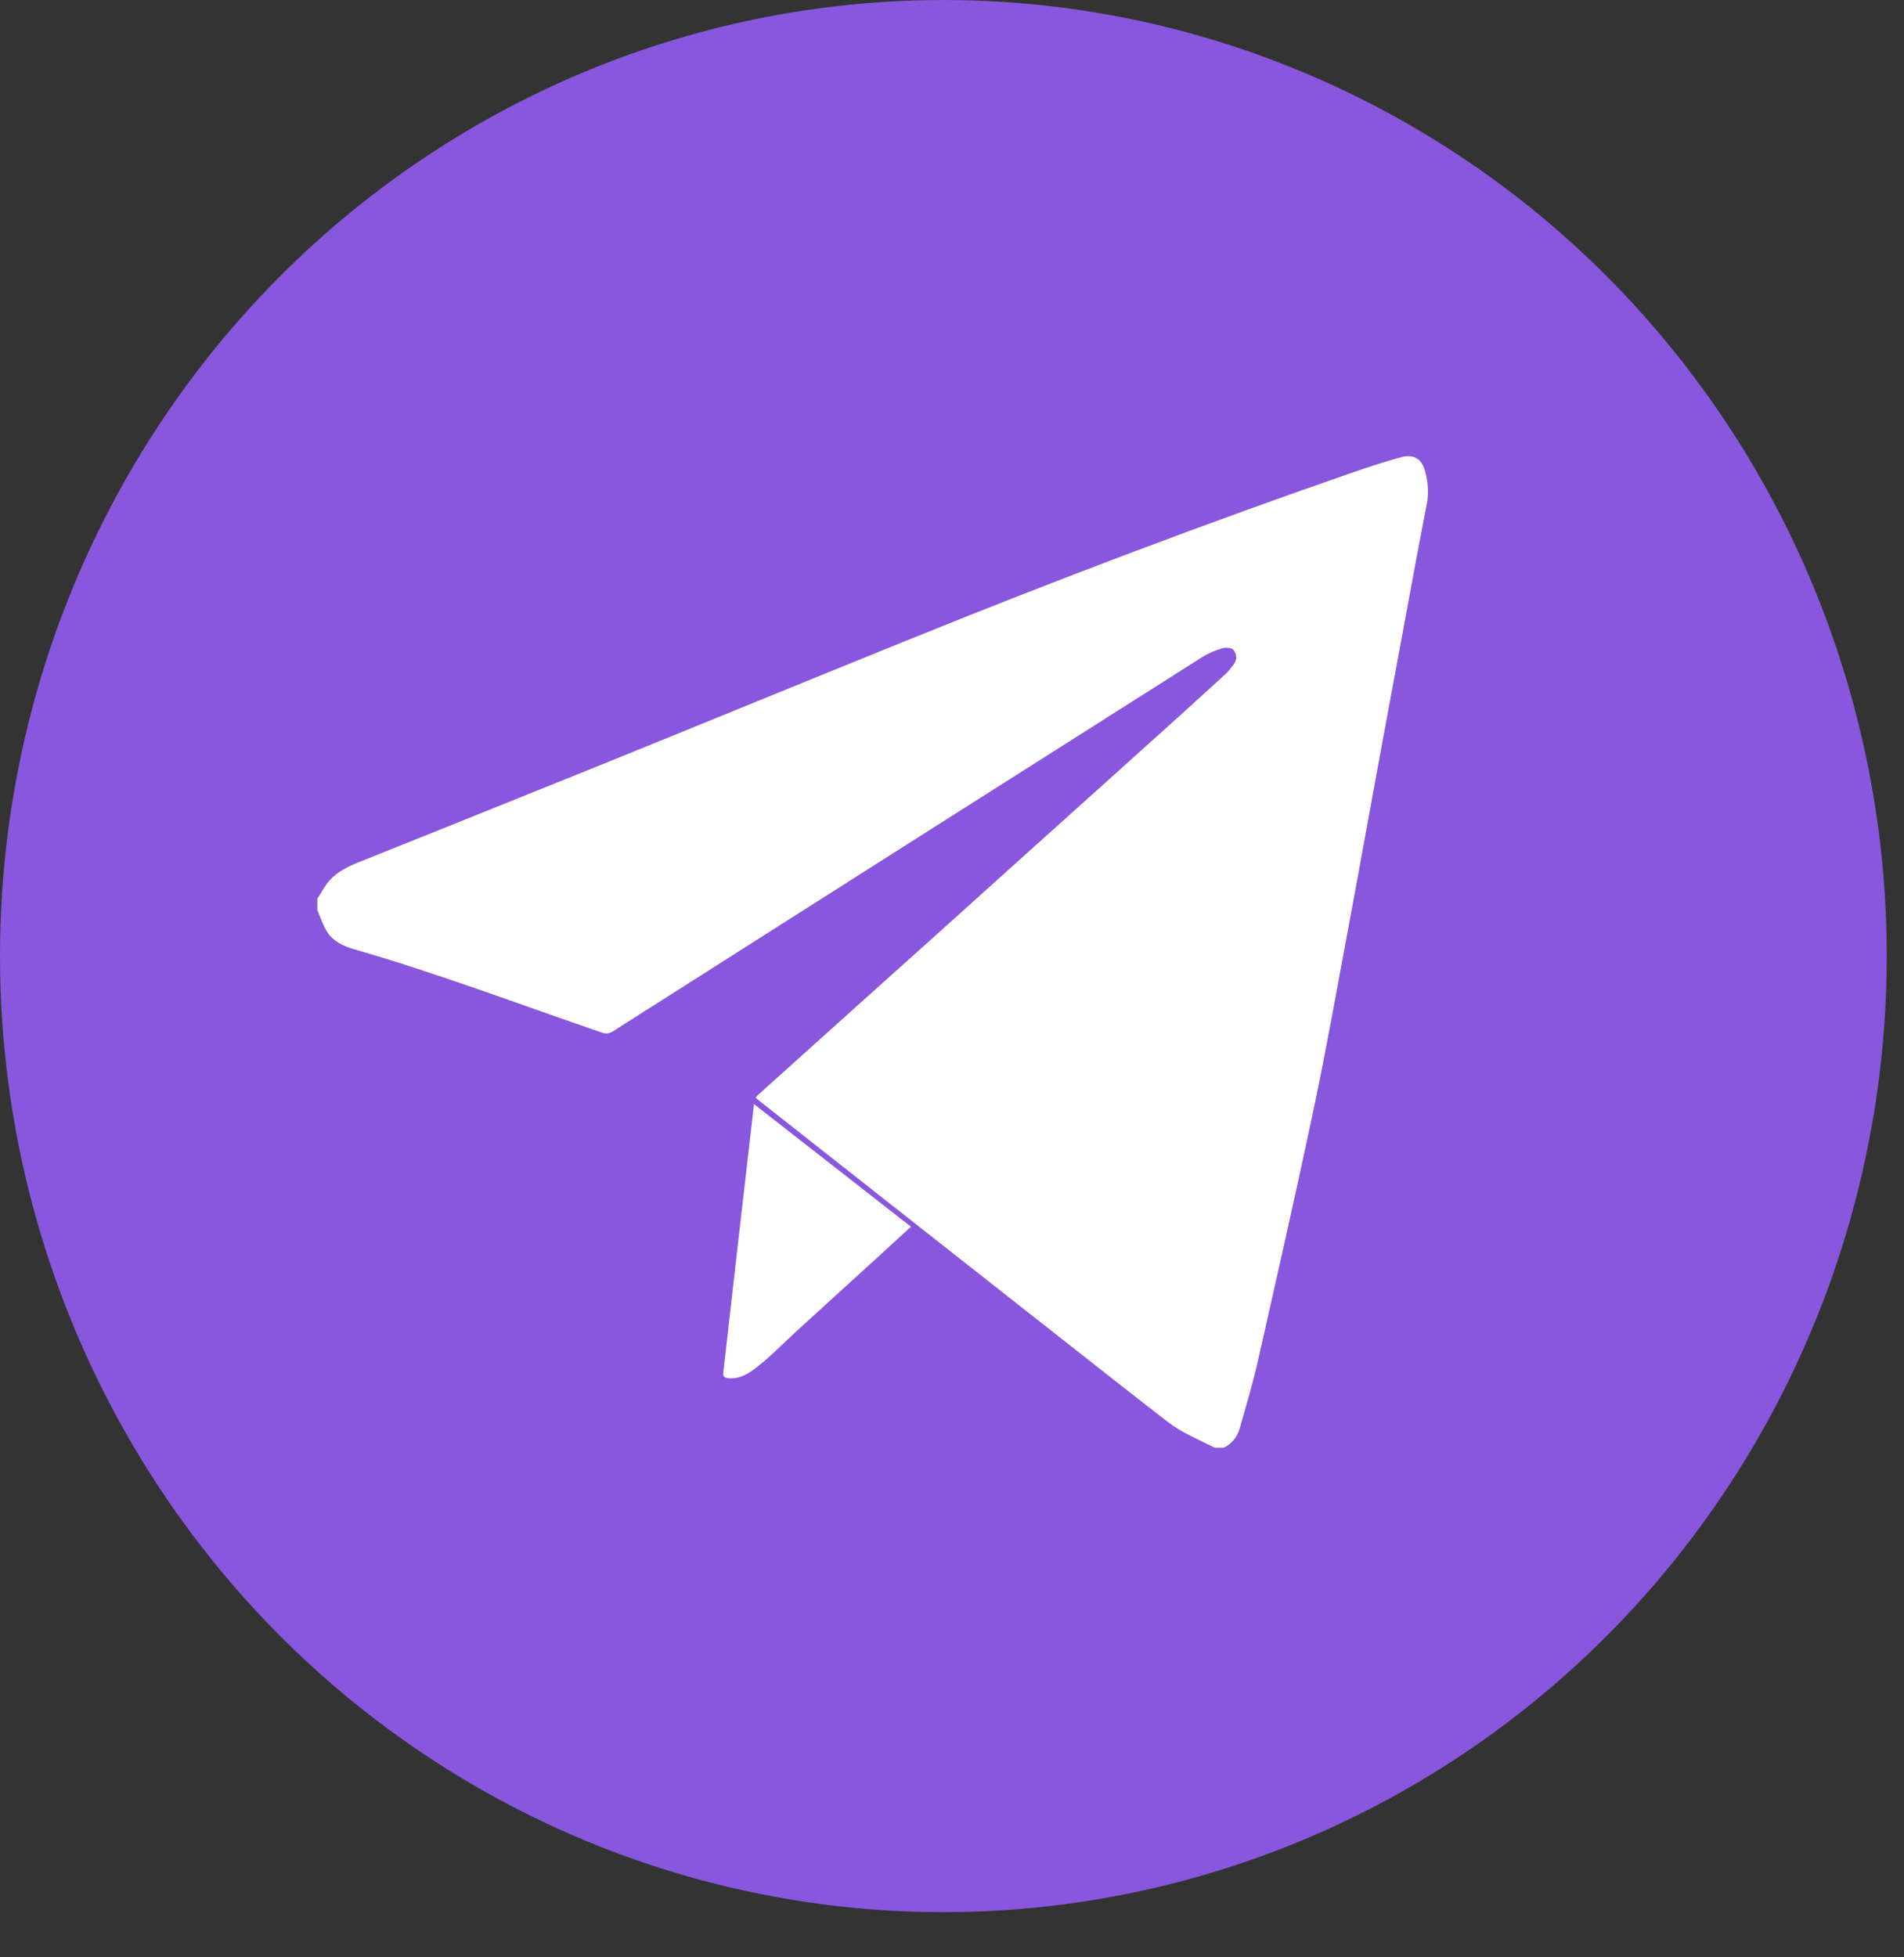
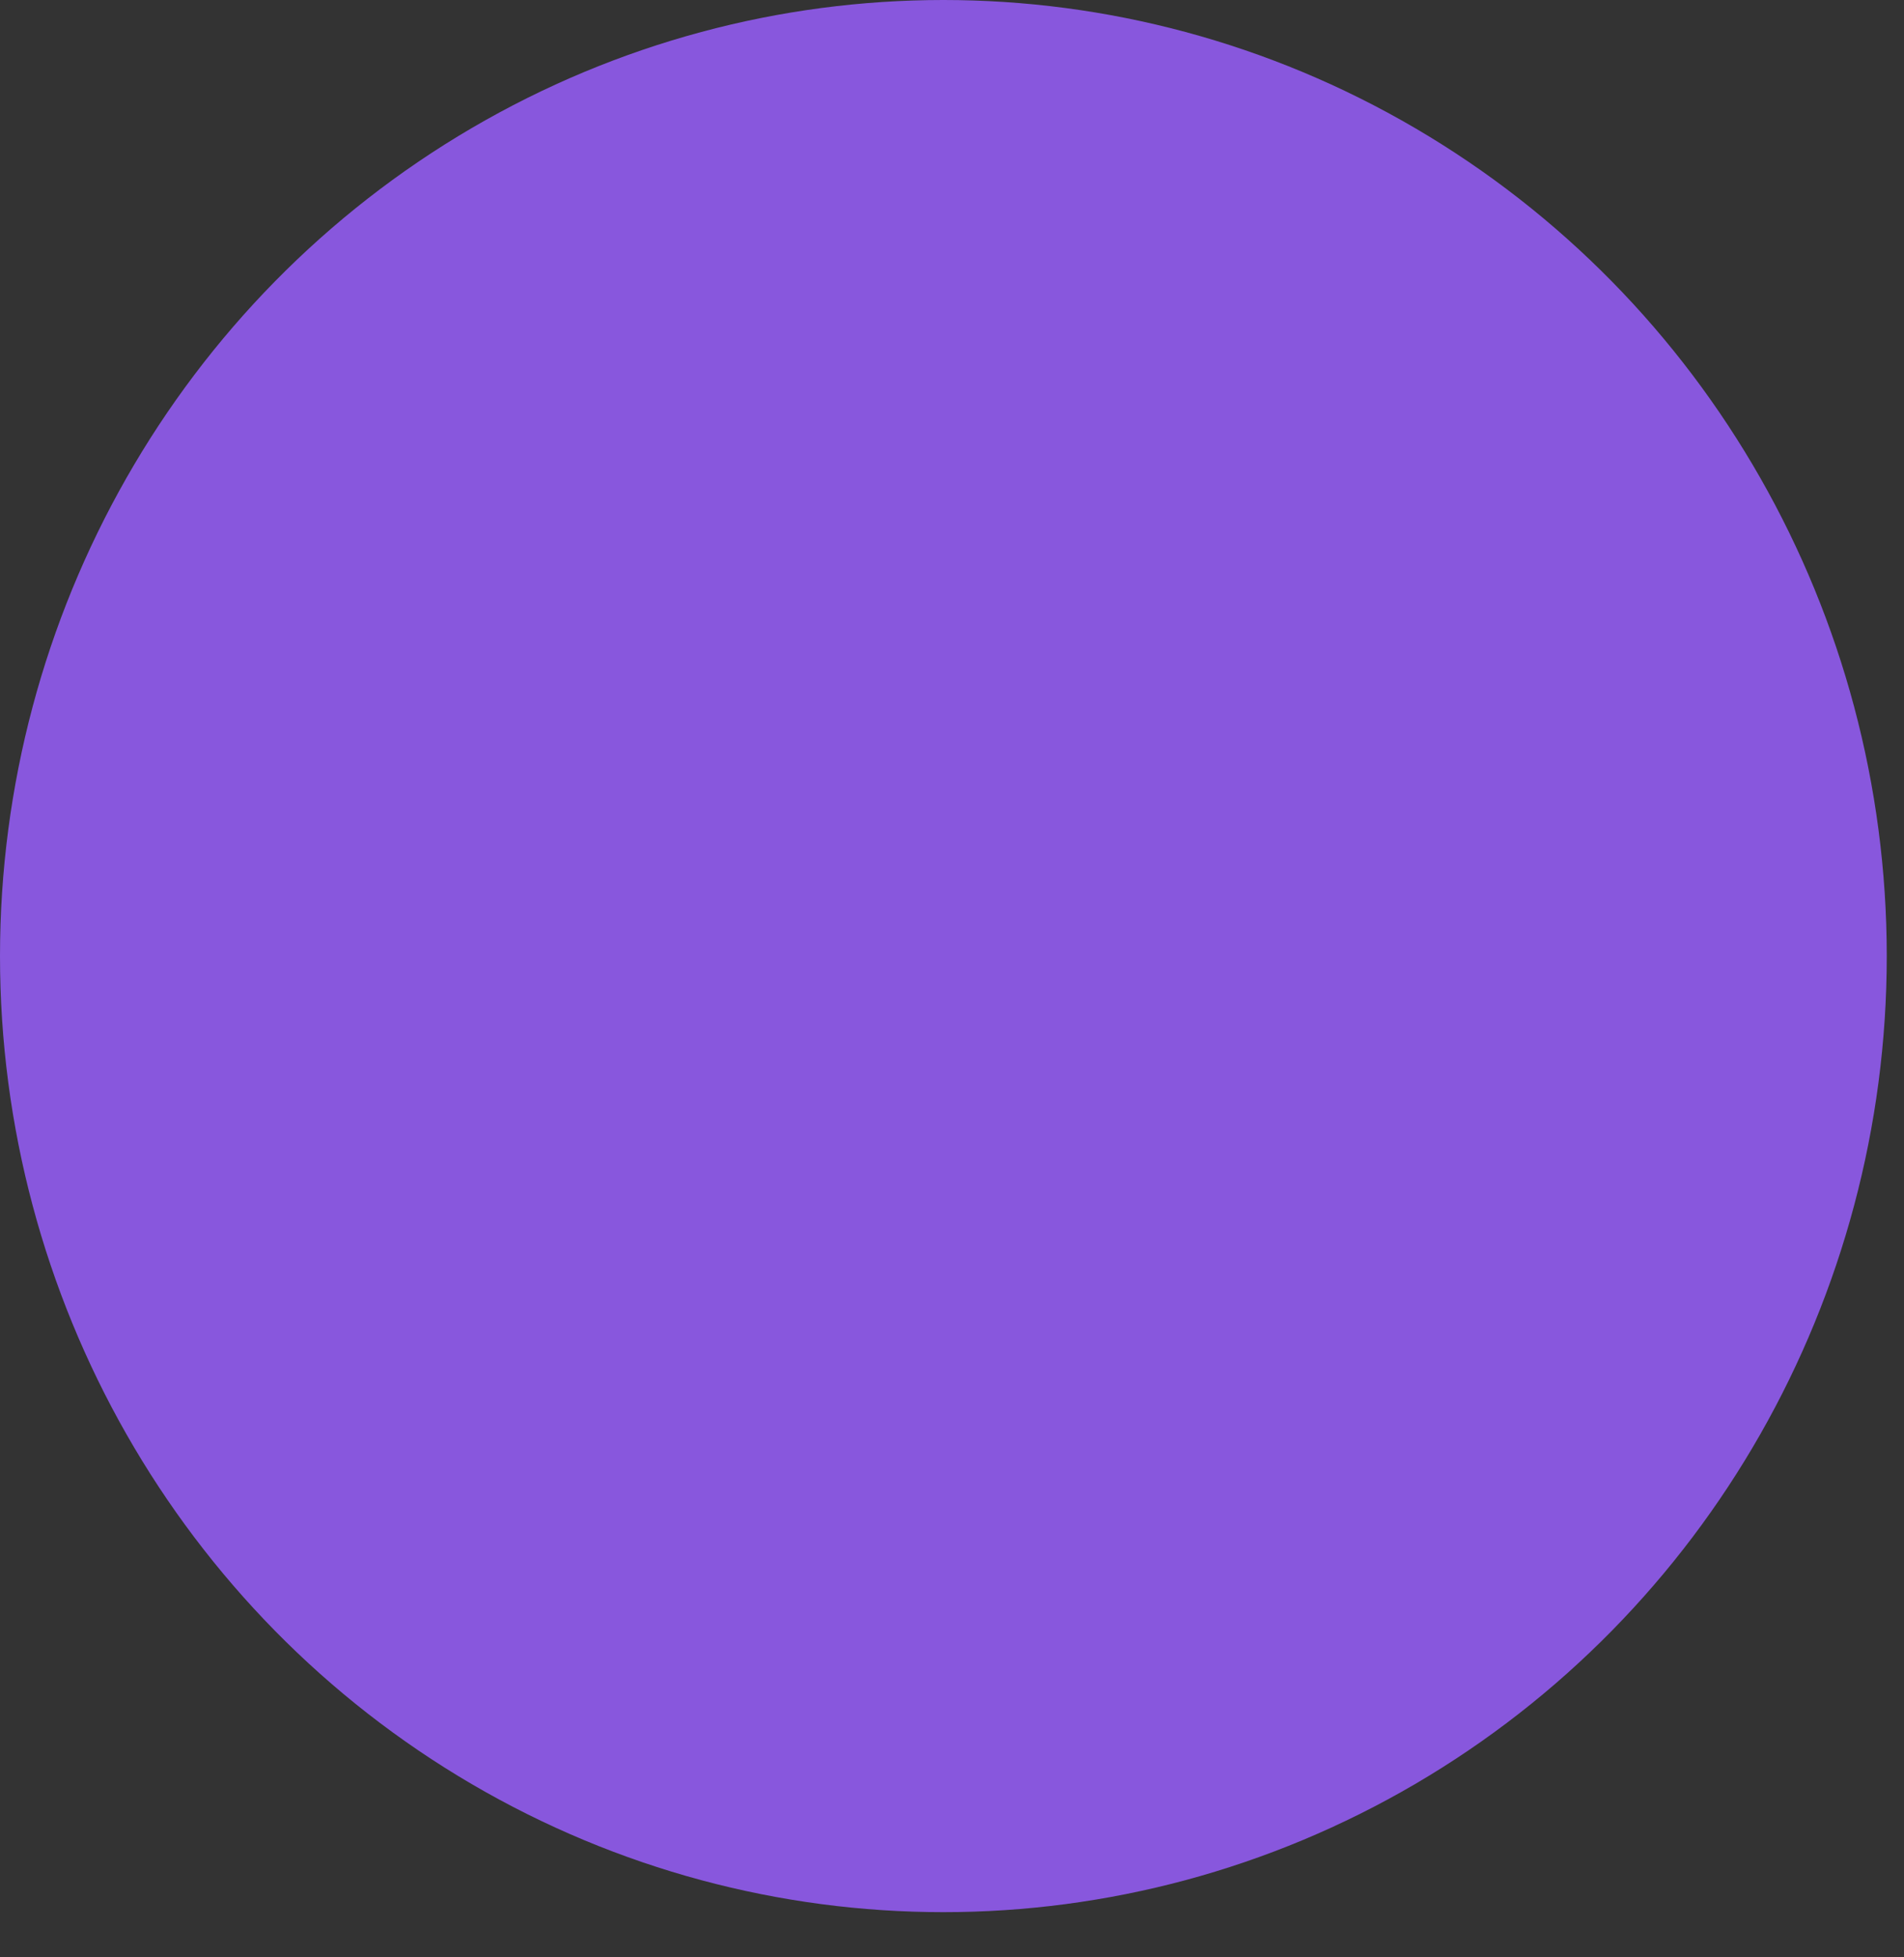
<svg xmlns="http://www.w3.org/2000/svg" width="36" height="37" viewBox="0 0 36 37" fill="none">
  <rect x="0" y="0" width="36" height="37" fill="#333333" stroke="none" />
  <ellipse cx="17.837" cy="18.073" rx="17.837" ry="18.073" fill="#8857DD" />
-   <path d="M6 17.205C6 17.133 6 17.061 6 16.989C6.076 16.873 6.139 16.746 6.23 16.644C6.382 16.475 6.586 16.378 6.795 16.294C8.346 15.672 9.898 15.051 11.447 14.424C13.376 13.643 15.301 12.852 17.231 12.072C20.003 10.951 22.8 9.892 25.626 8.914C25.915 8.815 26.206 8.719 26.5 8.64C26.721 8.58 26.875 8.673 26.938 8.883C26.999 9.092 27.02 9.307 26.978 9.524C26.919 9.832 26.859 10.139 26.801 10.446C26.582 11.624 26.363 12.802 26.146 13.981C25.93 15.152 25.72 16.325 25.502 17.495C25.287 18.648 25.083 19.804 24.841 20.951C24.506 22.542 24.145 24.127 23.787 25.713C23.689 26.147 23.561 26.575 23.439 27.003C23.393 27.163 23.294 27.29 23.14 27.367H22.967C22.765 27.266 22.559 27.172 22.362 27.063C22.233 26.992 22.112 26.905 21.996 26.815C21.481 26.415 20.968 26.012 20.456 25.609C19.518 24.872 18.581 24.134 17.644 23.397C16.74 22.686 15.837 21.975 14.934 21.264C14.72 21.095 14.506 20.925 14.287 20.753C14.307 20.728 14.319 20.71 14.334 20.696C14.919 20.17 15.504 19.644 16.089 19.118C16.629 18.634 17.169 18.149 17.709 17.665C18.248 17.18 18.787 16.695 19.326 16.209C19.793 15.79 20.26 15.37 20.727 14.95C21.207 14.518 21.688 14.087 22.168 13.654C22.505 13.349 22.842 13.044 23.177 12.736C23.235 12.683 23.282 12.618 23.329 12.554C23.397 12.463 23.381 12.356 23.32 12.285C23.285 12.244 23.176 12.235 23.113 12.254C22.98 12.294 22.846 12.348 22.729 12.422C19.014 14.777 15.301 17.135 11.589 19.495C11.512 19.544 11.45 19.544 11.37 19.516C9.813 18.982 8.273 18.399 6.69 17.942C6.493 17.885 6.304 17.798 6.19 17.622C6.107 17.496 6.062 17.345 6 17.205Z" fill="white" />
-   <path d="M14.255 20.87C15.251 21.648 16.233 22.415 17.224 23.189C17.031 23.366 16.846 23.536 16.661 23.705C16.125 24.193 15.589 24.682 15.053 25.17C14.784 25.416 14.532 25.684 14.239 25.897C14.114 25.988 13.94 26.082 13.751 26.049C13.686 26.037 13.668 26.012 13.676 25.948C13.763 25.189 13.848 24.43 13.934 23.672C14.033 22.81 14.133 21.948 14.232 21.085C14.239 21.019 14.246 20.952 14.255 20.87Z" fill="white" />
</svg>